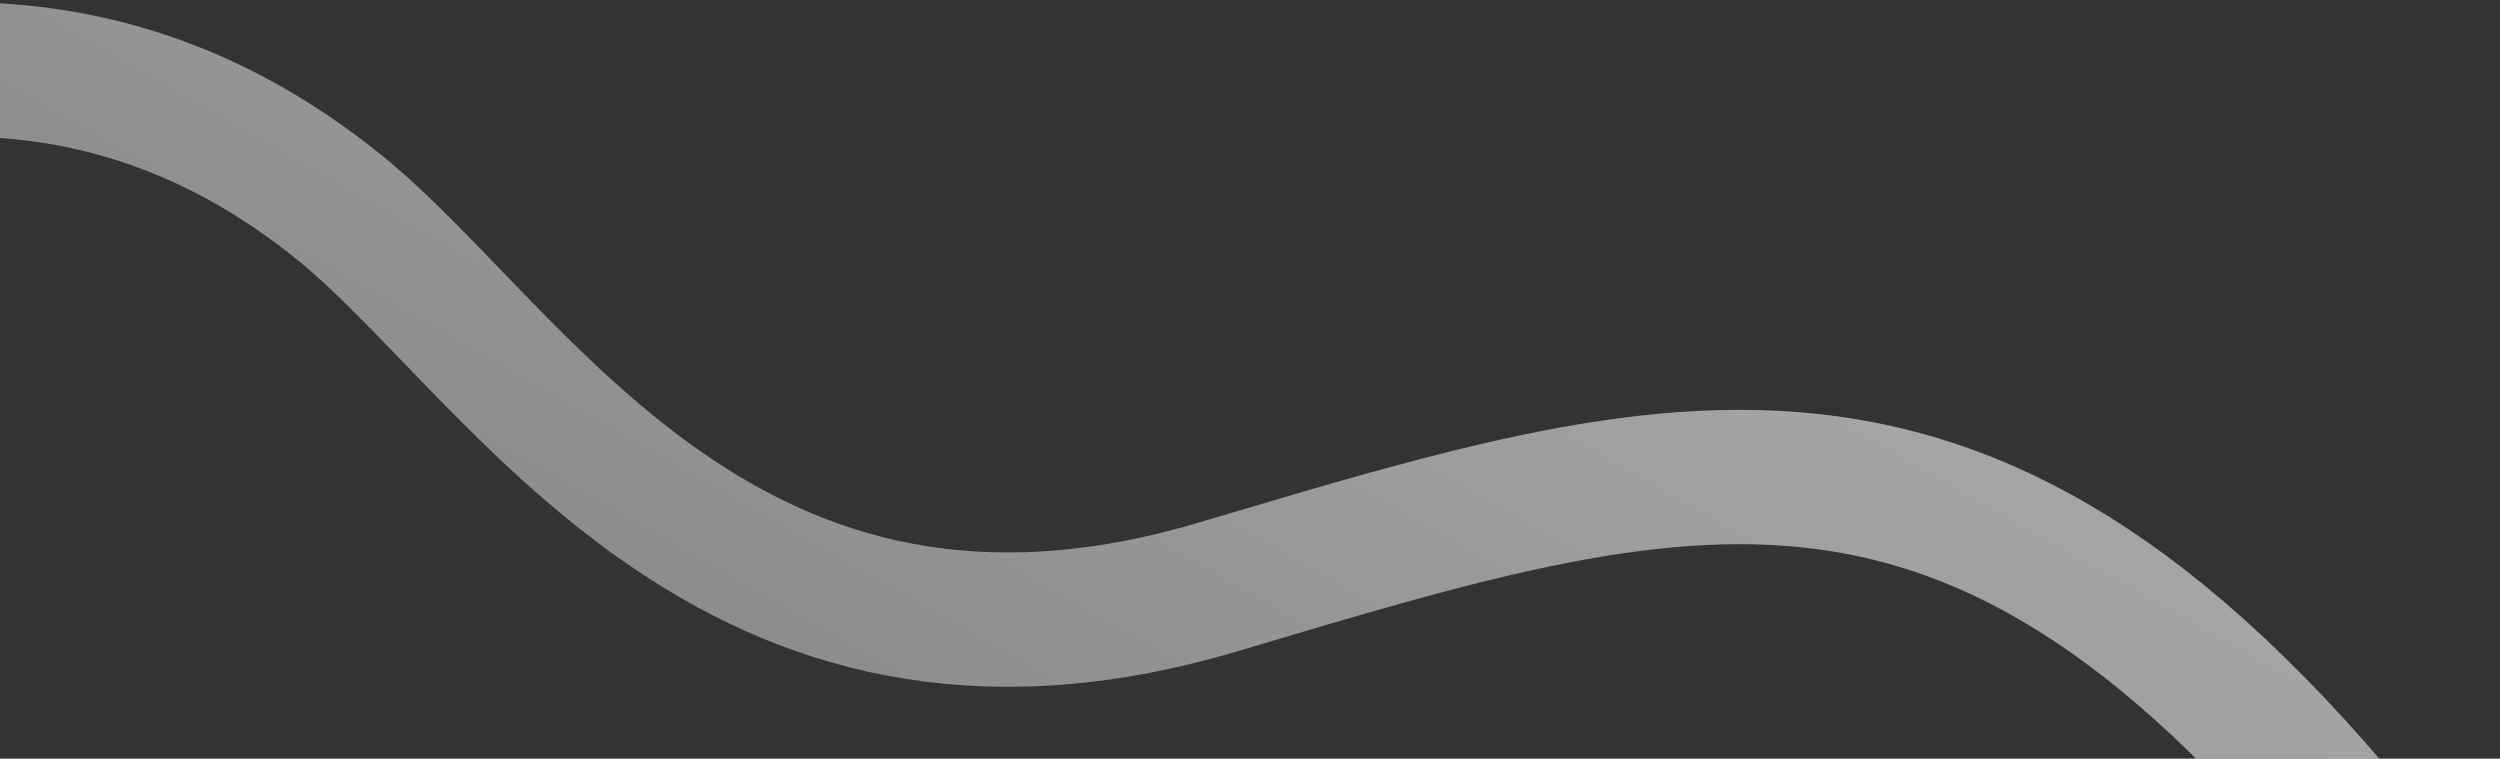
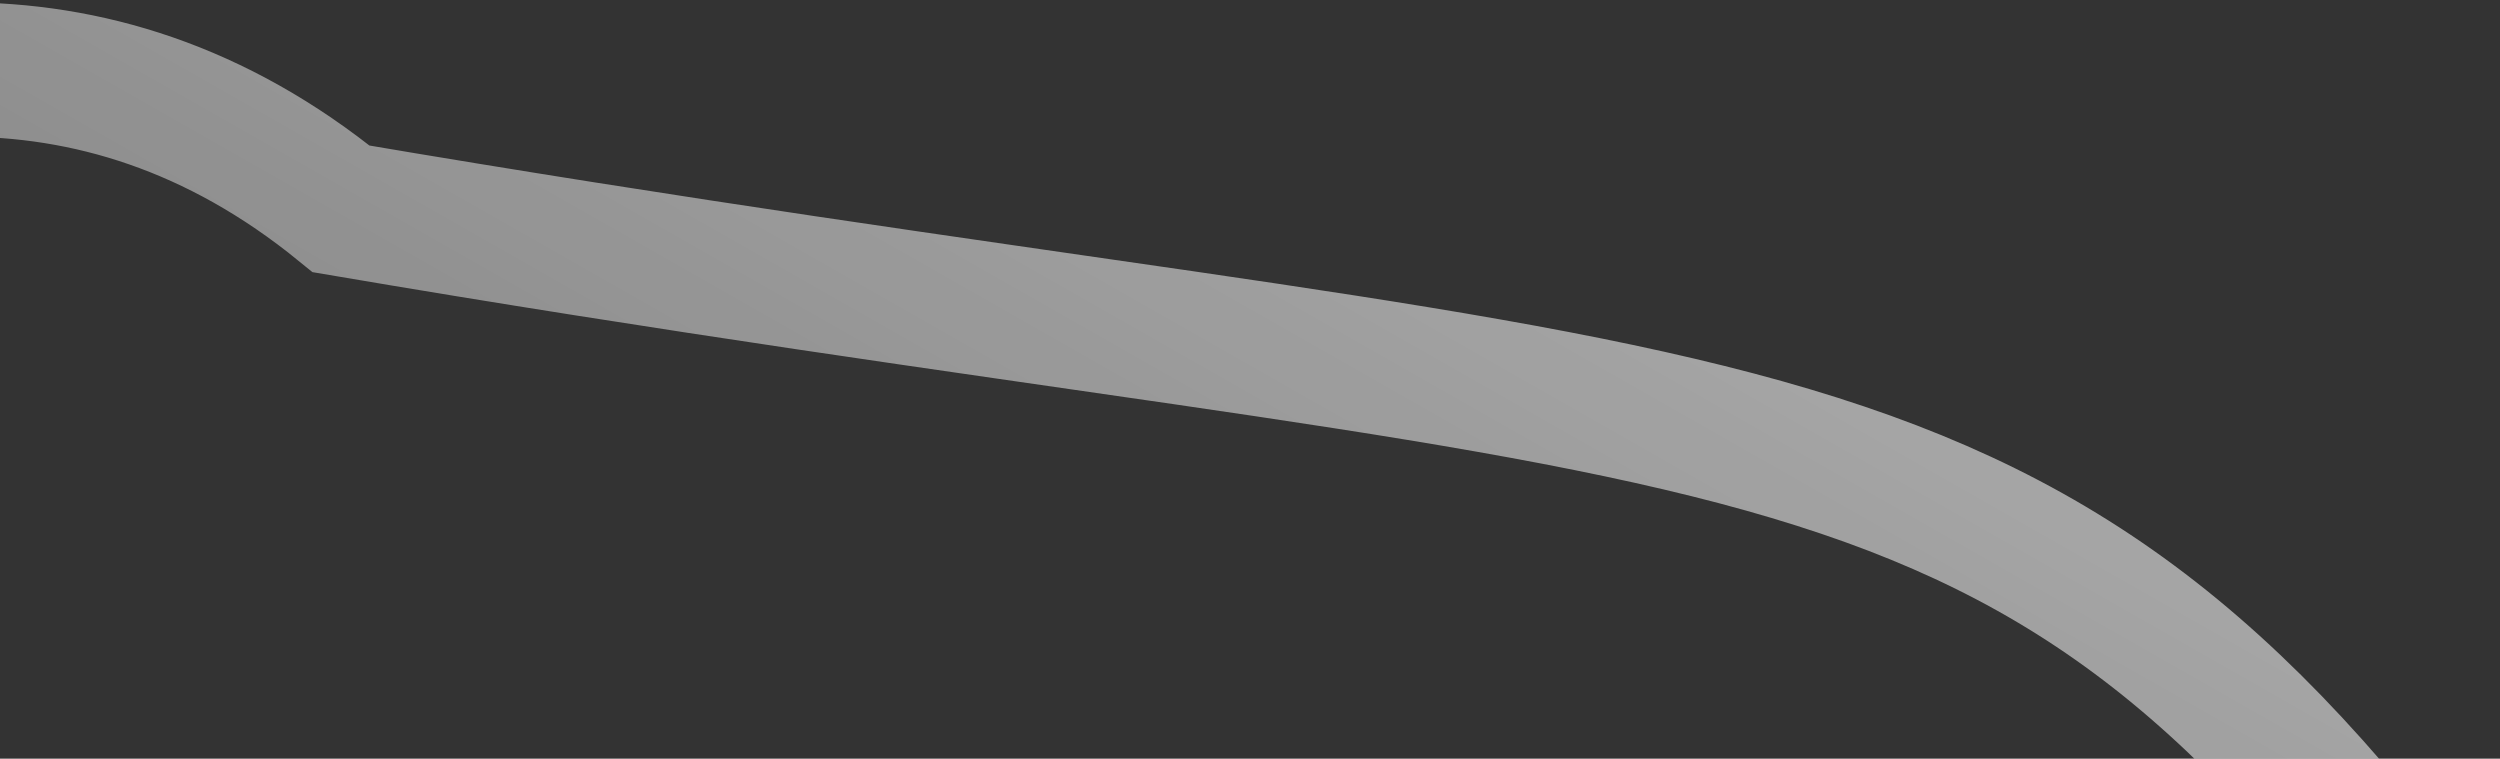
<svg xmlns="http://www.w3.org/2000/svg" width="949" height="288" viewBox="0 0 949 288" fill="none">
  <rect x="0" y="0" width="949" height="288" fill="#333333" stroke="none" />
-   <path d="M-291 160.289C-282.516 158.222 -60.371 -75.419 129.499 79.289C197 134.289 276.566 278.05 462.39 222.789C648.215 167.528 758.5 131.789 922.999 353.789" stroke="url(#paint0_linear_2420_463)" stroke-width="51" stroke-linecap="round" />
+   <path d="M-291 160.289C-282.516 158.222 -60.371 -75.419 129.499 79.289C648.215 167.528 758.5 131.789 922.999 353.789" stroke="url(#paint0_linear_2420_463)" stroke-width="51" stroke-linecap="round" />
  <defs>
    <linearGradient id="paint0_linear_2420_463" x1="1064.23" y1="244.361" x2="829.383" y2="656.692" gradientUnits="userSpaceOnUse">
      <stop stop-color="white" stop-opacity="0.6" />
      <stop offset="1" stop-color="white" stop-opacity="0.4" />
    </linearGradient>
  </defs>
</svg>